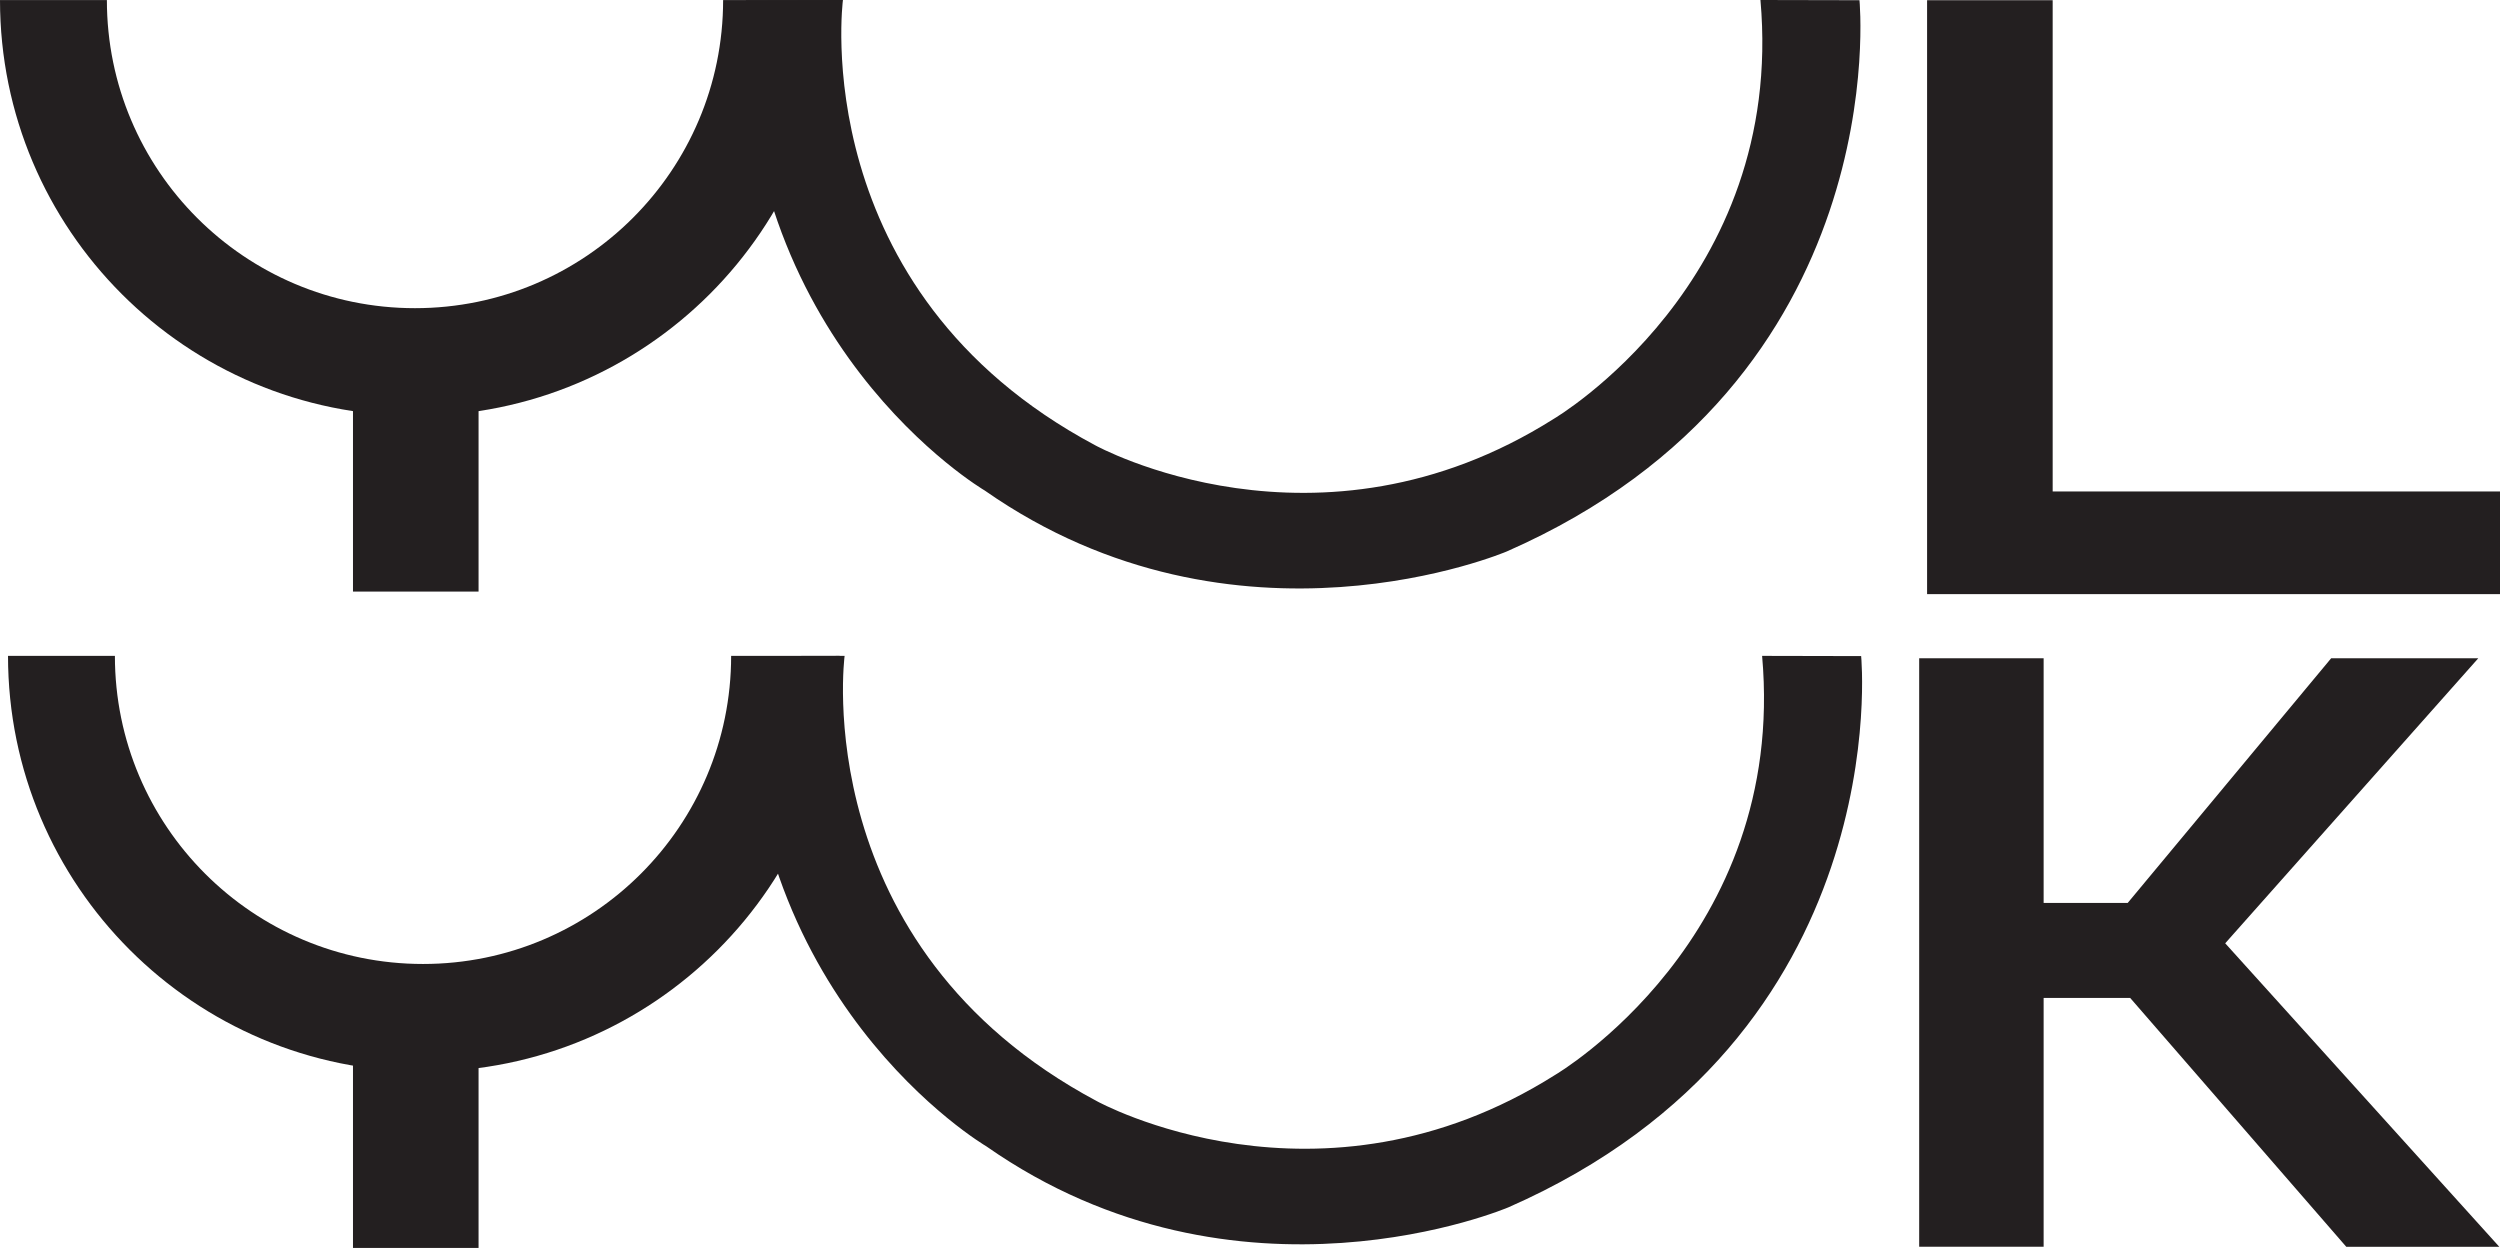
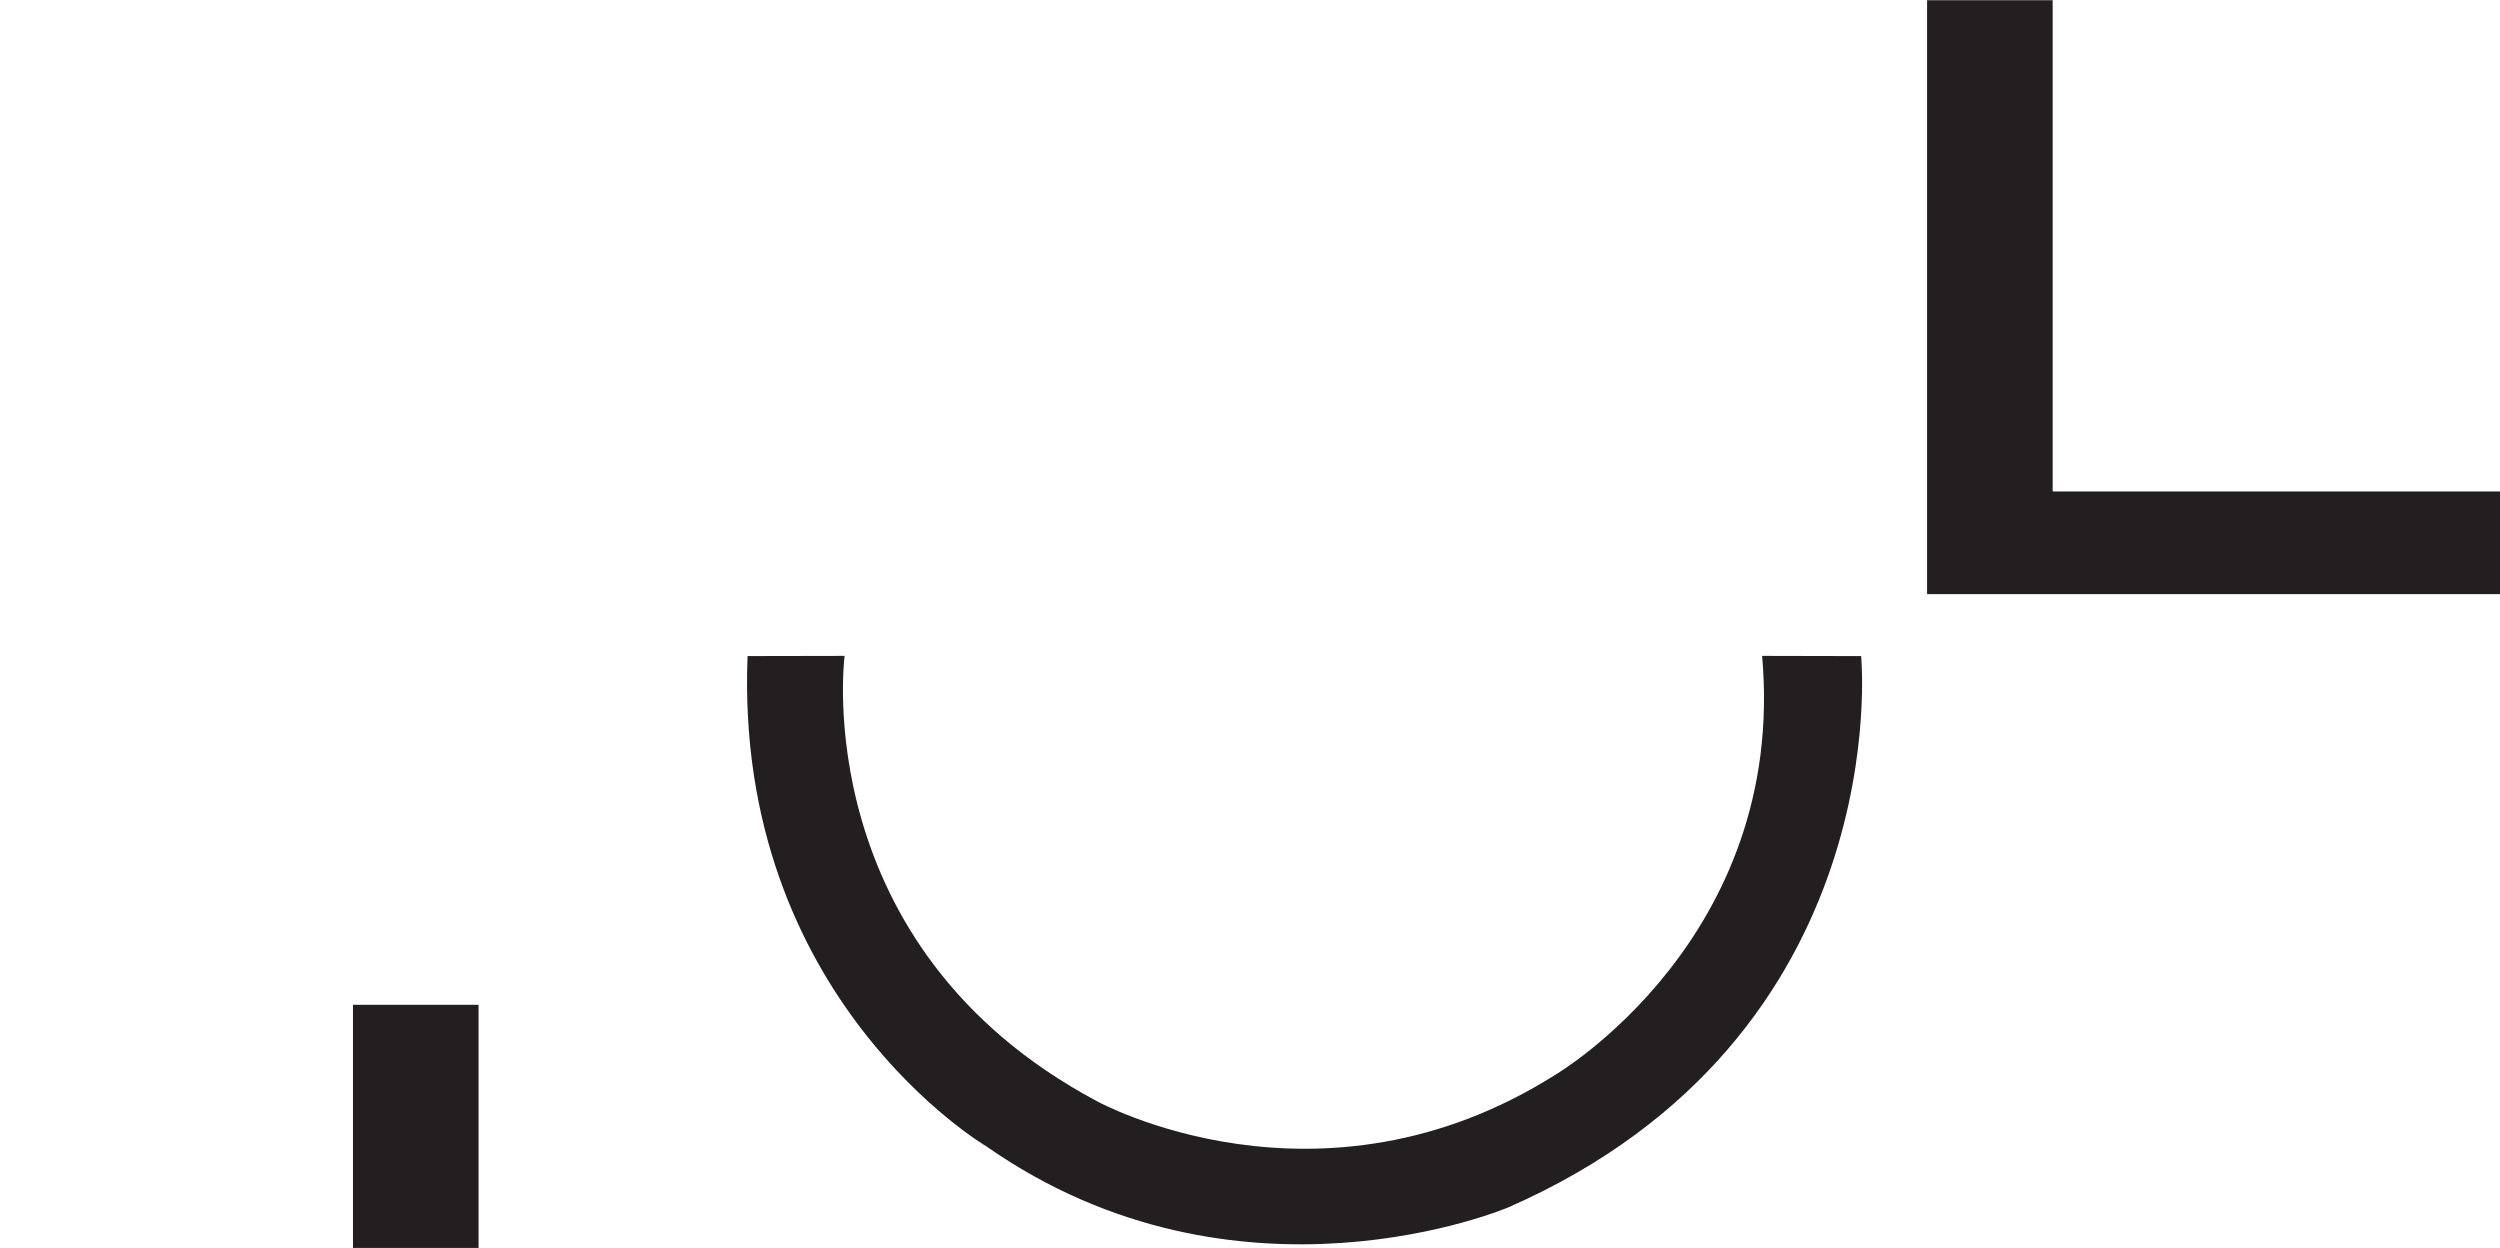
<svg xmlns="http://www.w3.org/2000/svg" id="Layer_2" viewBox="0 0 929.51 463.98">
  <defs>
    <style>.cls-1{fill:#231f20;}</style>
  </defs>
  <g id="Layer_1-2">
    <g>
-       <path class="cls-1" d="M309.18,.02c0,85.38-69.21,154.59-154.59,154.59S0,85.4,0,.02H39.74c0,63.27,51.29,114.56,114.56,114.56S268.86,63.29,268.86,.02h40.32Z" />
-       <path class="cls-1" d="M312.16,243.85c0,85.38-69.21,154.59-154.59,154.59S2.98,329.23,2.98,243.85H42.72c0,63.27,51.29,114.56,114.56,114.56s114.56-51.29,114.56-114.56h40.32Z" />
-       <path class="cls-1" d="M691.36,.08s13.85,141.26-131.12,204.95c0,0-100.43,42.86-194.12-22.66,0,0-93.84-55.04-88.79-182.29L313.41,0s-14.19,107.97,93.74,165.53c0,0,82.67,45.77,170.54-9.8,0,0,86.19-50.6,76.85-155.73l36.82,.08Z" />
      <rect class="cls-1" x="131.24" y="373.58" width="46.69" height="90.4" />
-       <rect class="cls-1" x="131.24" y="129.55" width="46.69" height="90.4" />
      <path class="cls-1" d="M929.51,182.73v38.17h-213.01V.08h46.69V182.73h166.32Z" />
-       <path class="cls-1" d="M792.02,371.03h-32.19v92.52h-46.27V244.75h46.27v90.96h31.26l75.64-90.96h54.7l-94.09,105.97,101.9,112.84h-56.89l-80.34-92.52Z" />
      <path class="cls-1" d="M691.98,243.93s13.85,141.26-131.12,204.95c0,0-100.43,42.86-194.12-22.66,0,0-93.84-55.04-88.79-182.29l36.08-.07s-14.19,107.97,93.74,165.53c0,0,82.67,45.77,170.54-9.8,0,0,86.19-50.6,76.85-155.73l36.82,.08Z" />
    </g>
  </g>
</svg>